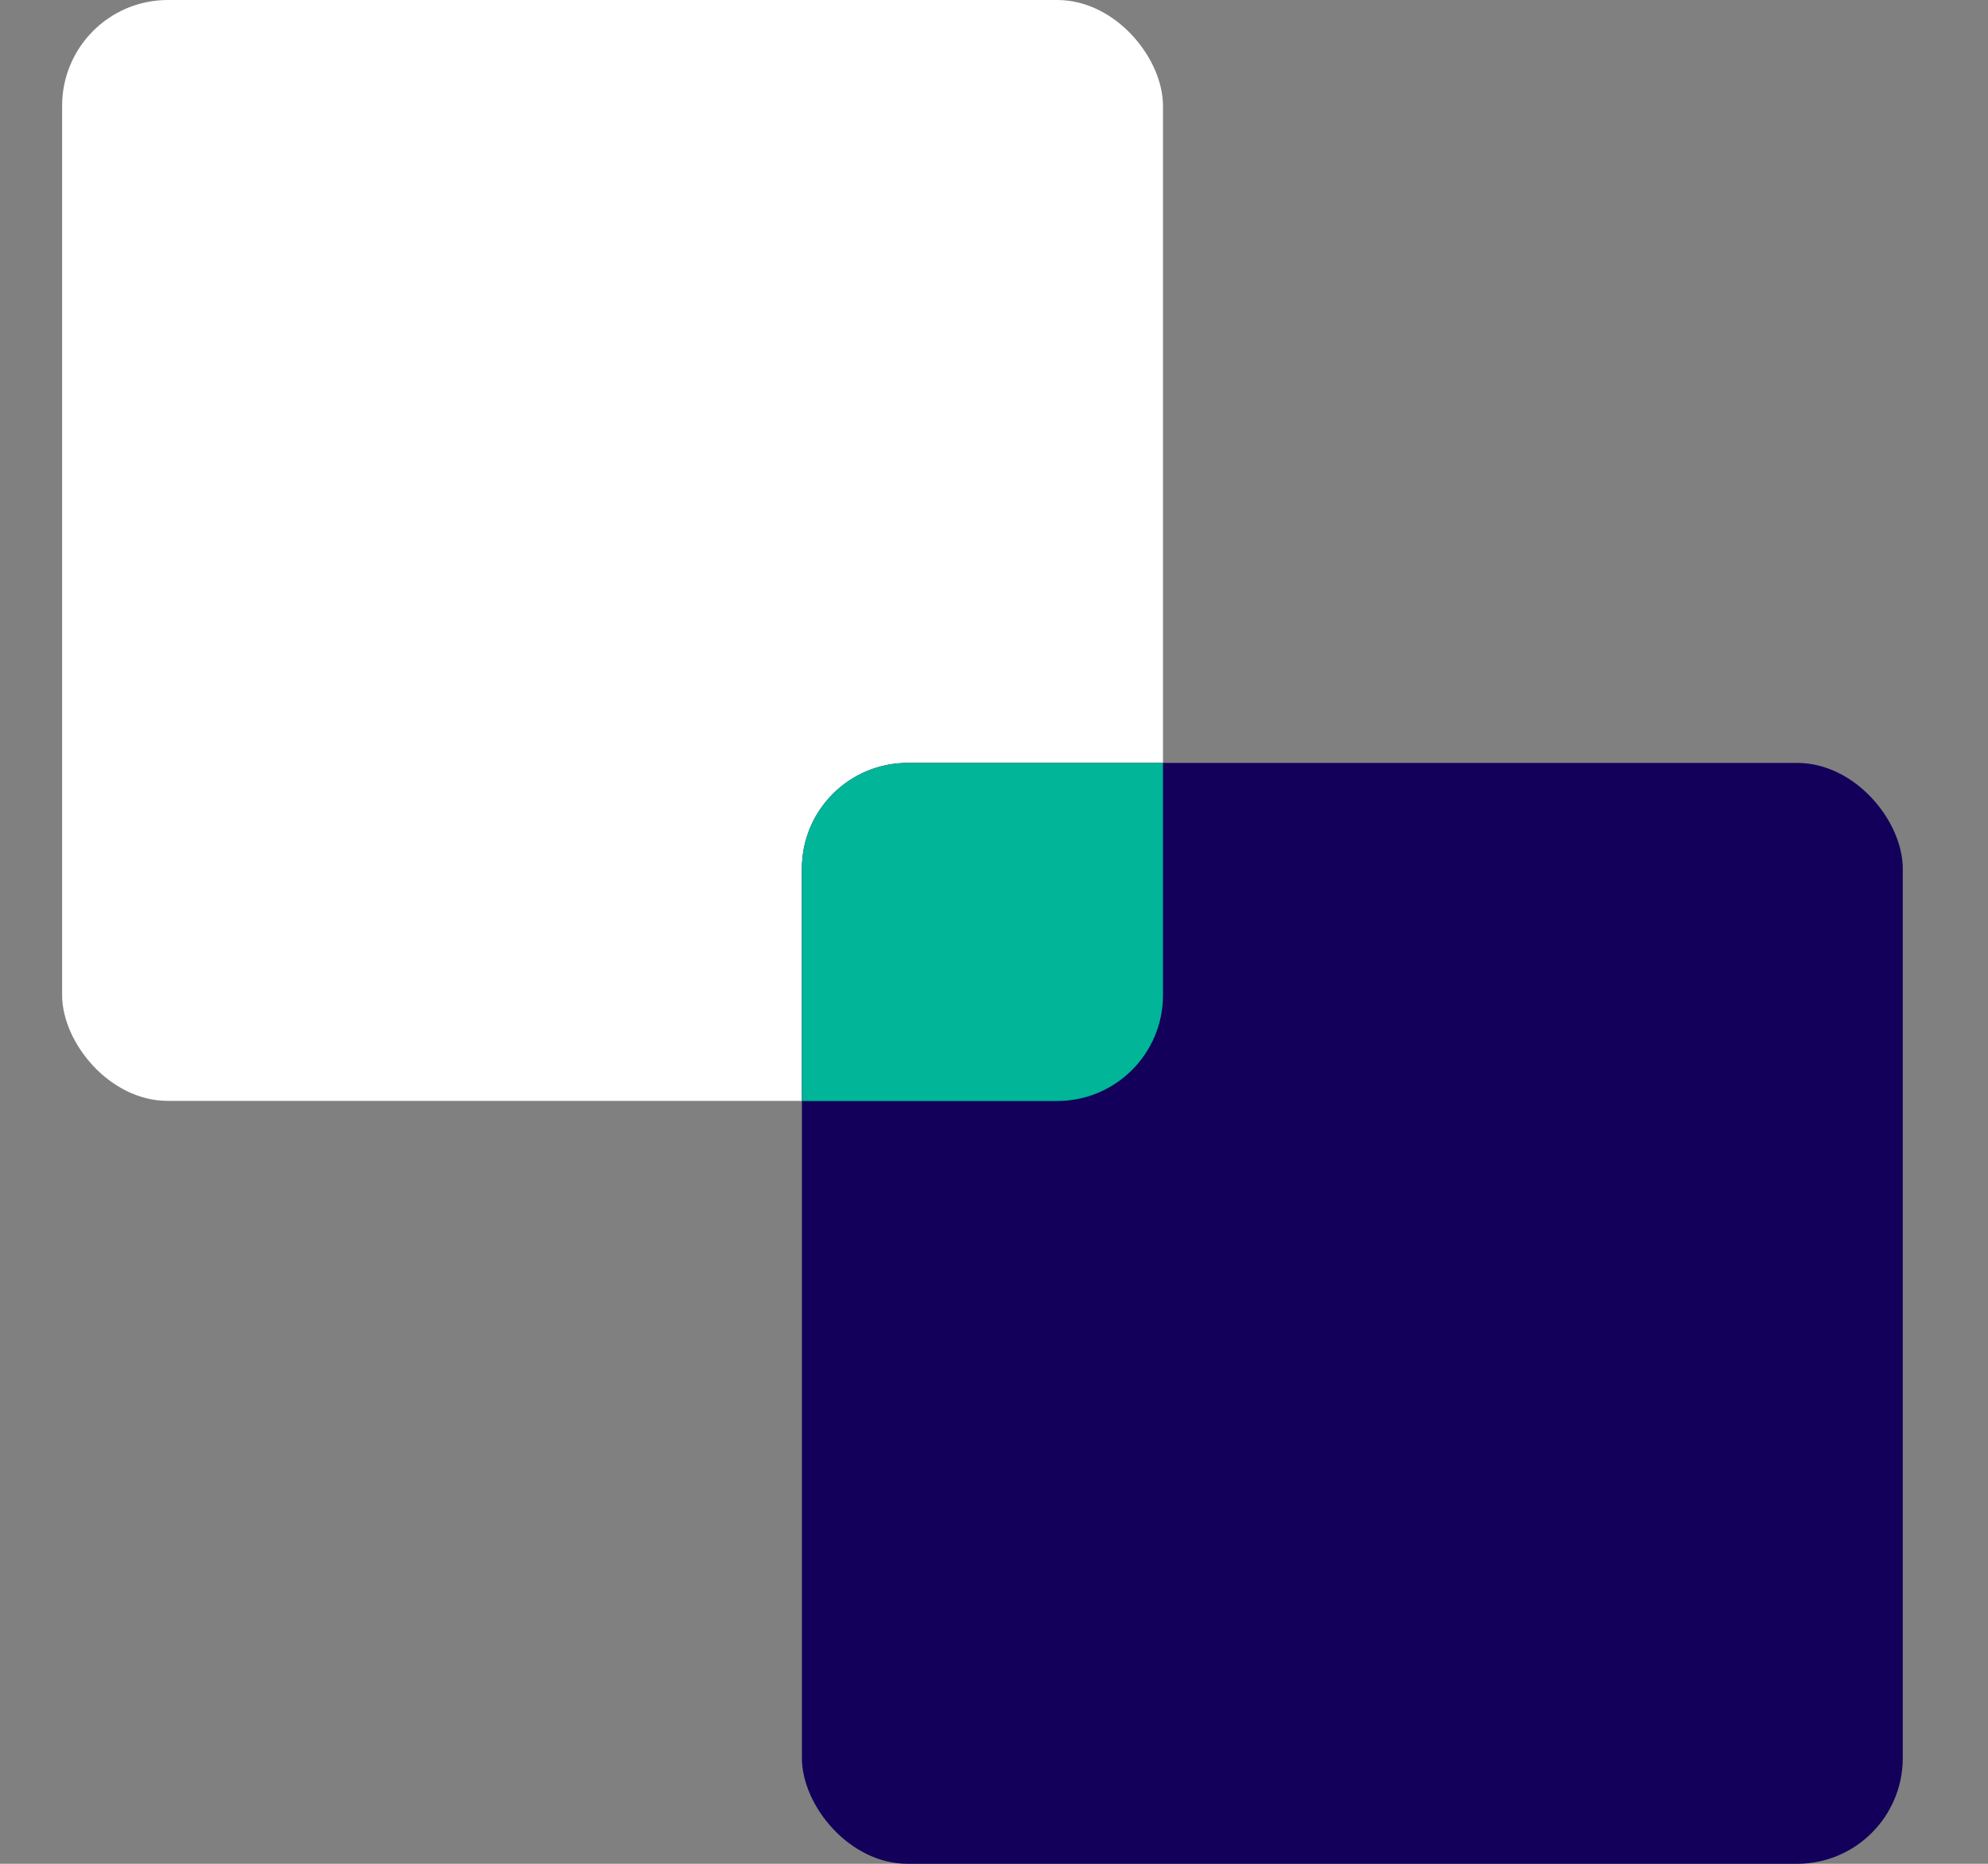
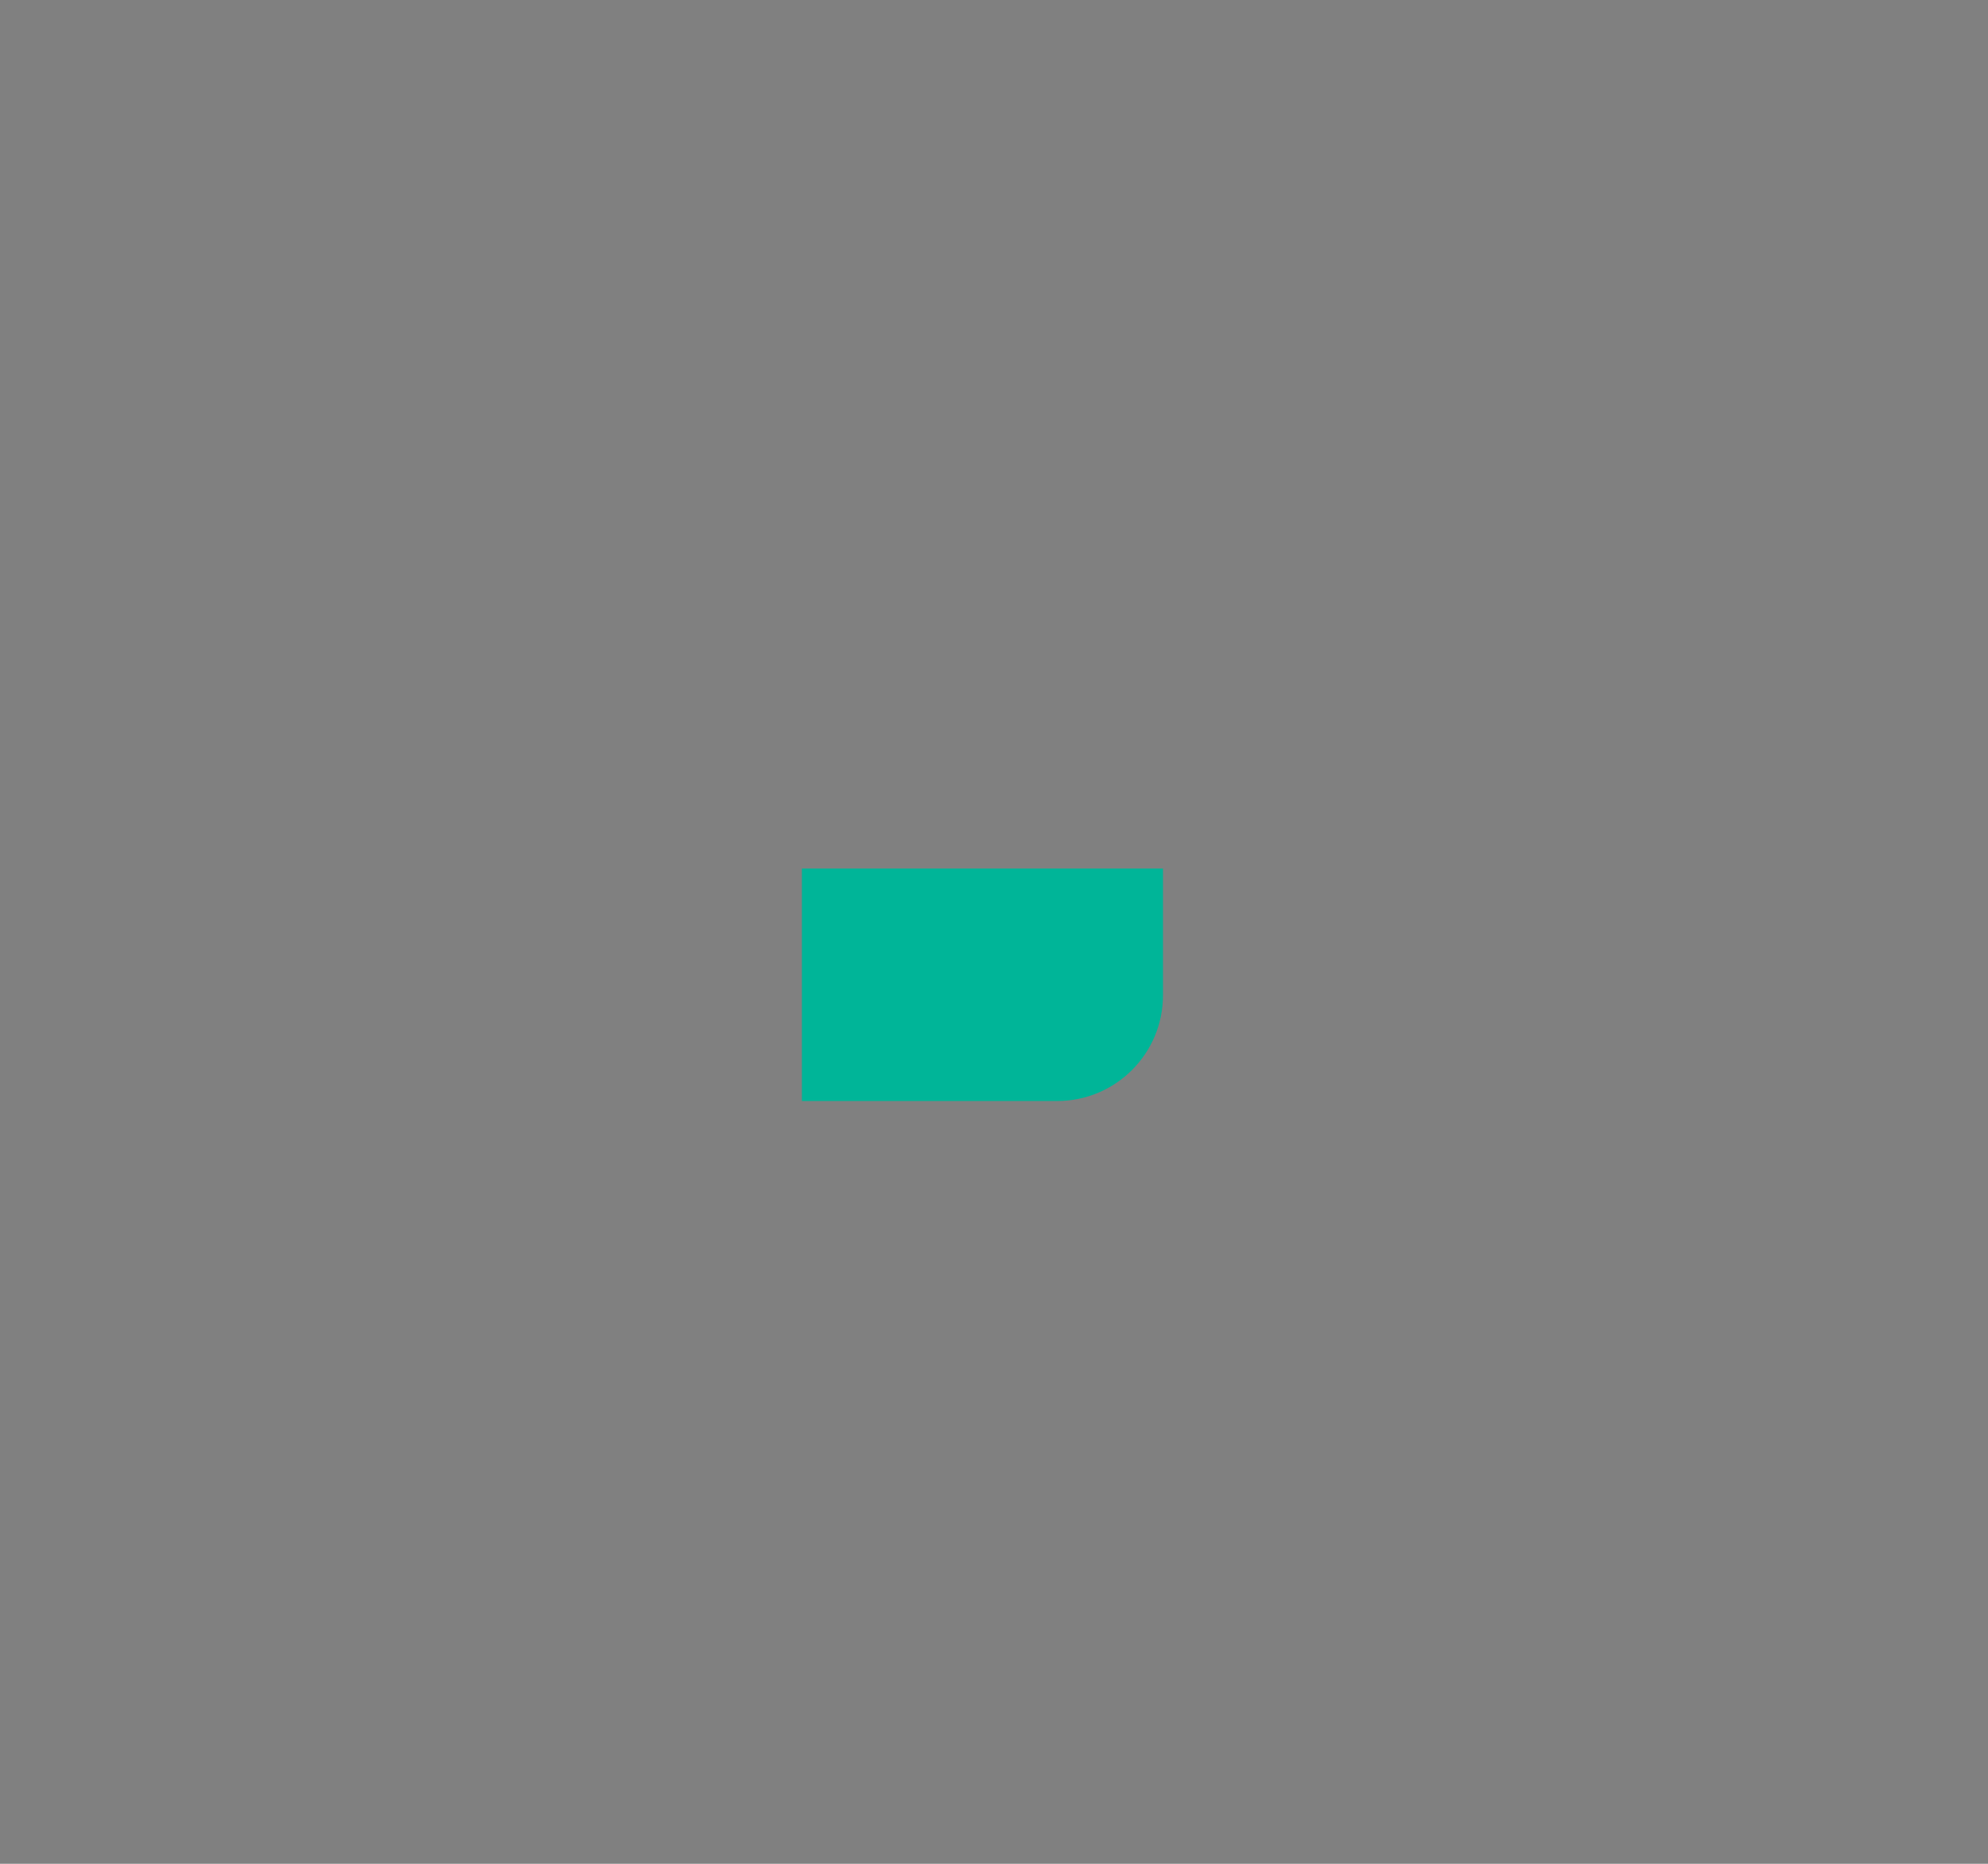
<svg xmlns="http://www.w3.org/2000/svg" width="16" height="15" viewBox="0 0 16 15" fill="none">
  <rect x="0" y="0" width="16" height="15" fill="#808080" stroke="none" />
-   <rect x="0.5" width="8.86" height="8.86" rx="0.851" fill="white" />
-   <rect x="6.454" y="6.14" width="8.86" height="8.86" rx="0.851" fill="#12005B" />
-   <path d="M9.36 8.01C9.36 8.48 8.979 8.86 8.51 8.861H6.454V6.99C6.454 6.521 6.835 6.14 7.305 6.14H9.36V8.01Z" fill="#00B598" />
+   <path d="M9.36 8.01C9.36 8.48 8.979 8.86 8.51 8.861H6.454V6.99H9.36V8.01Z" fill="#00B598" />
</svg>